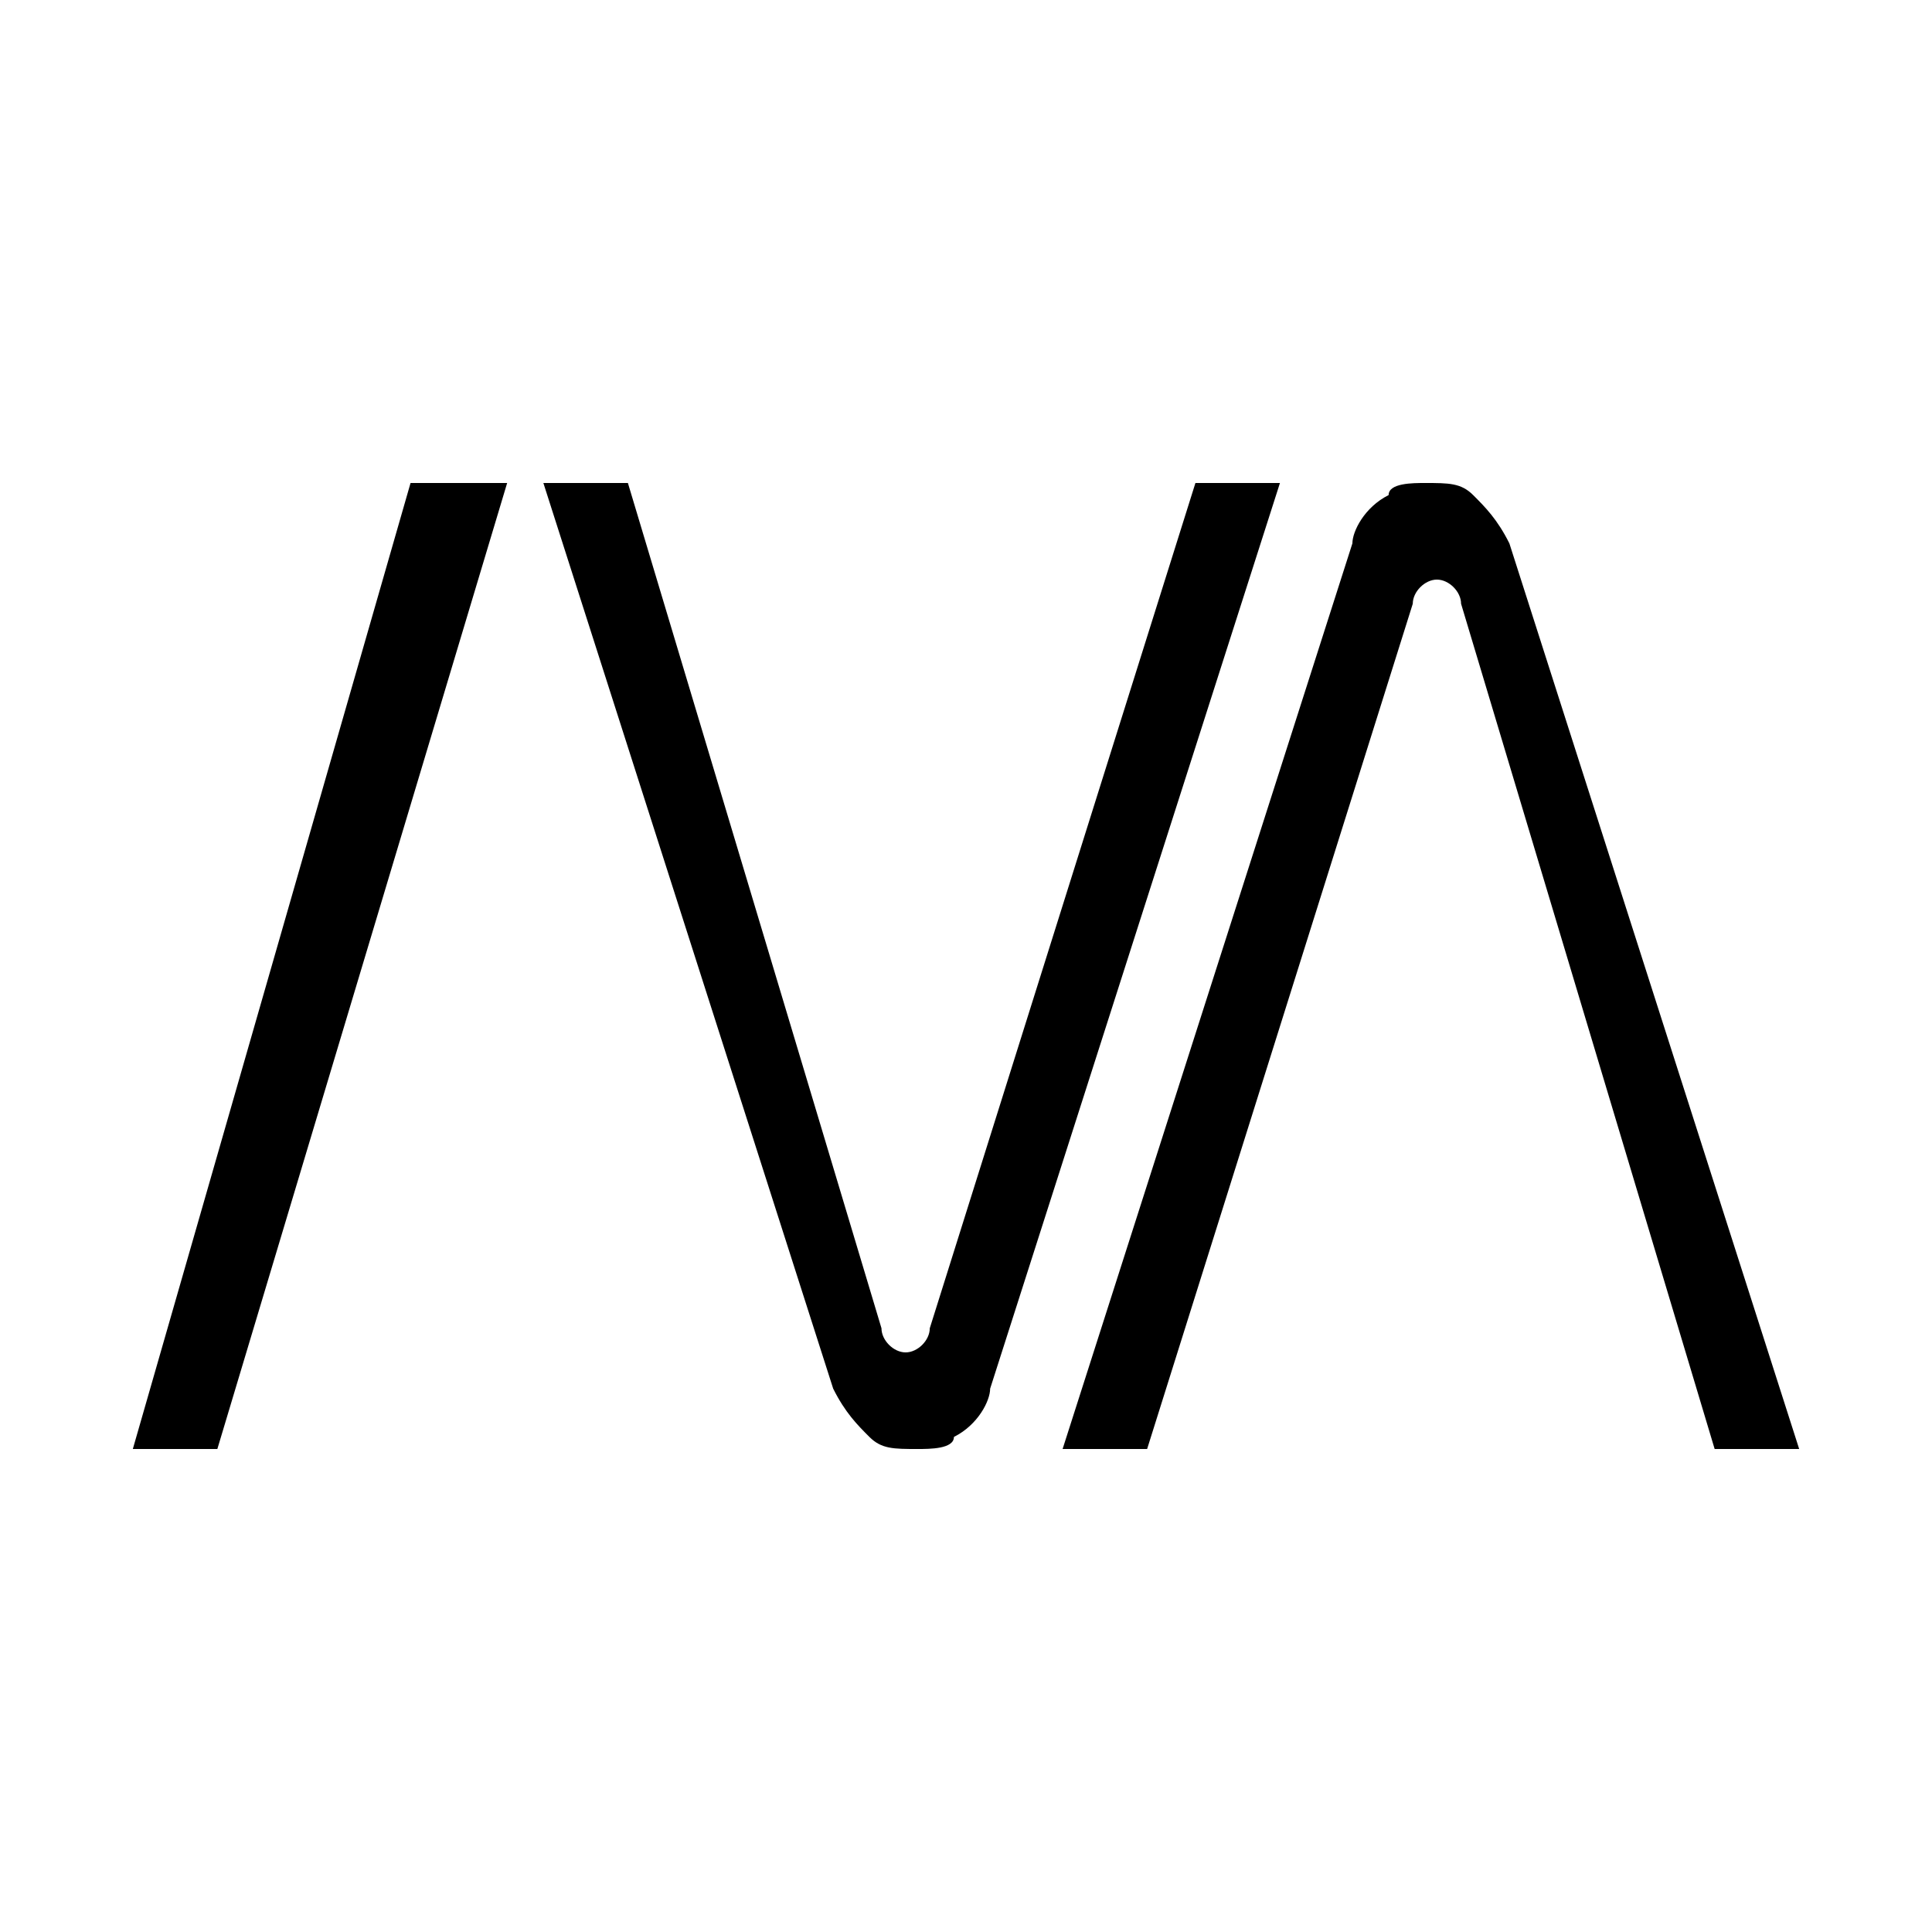
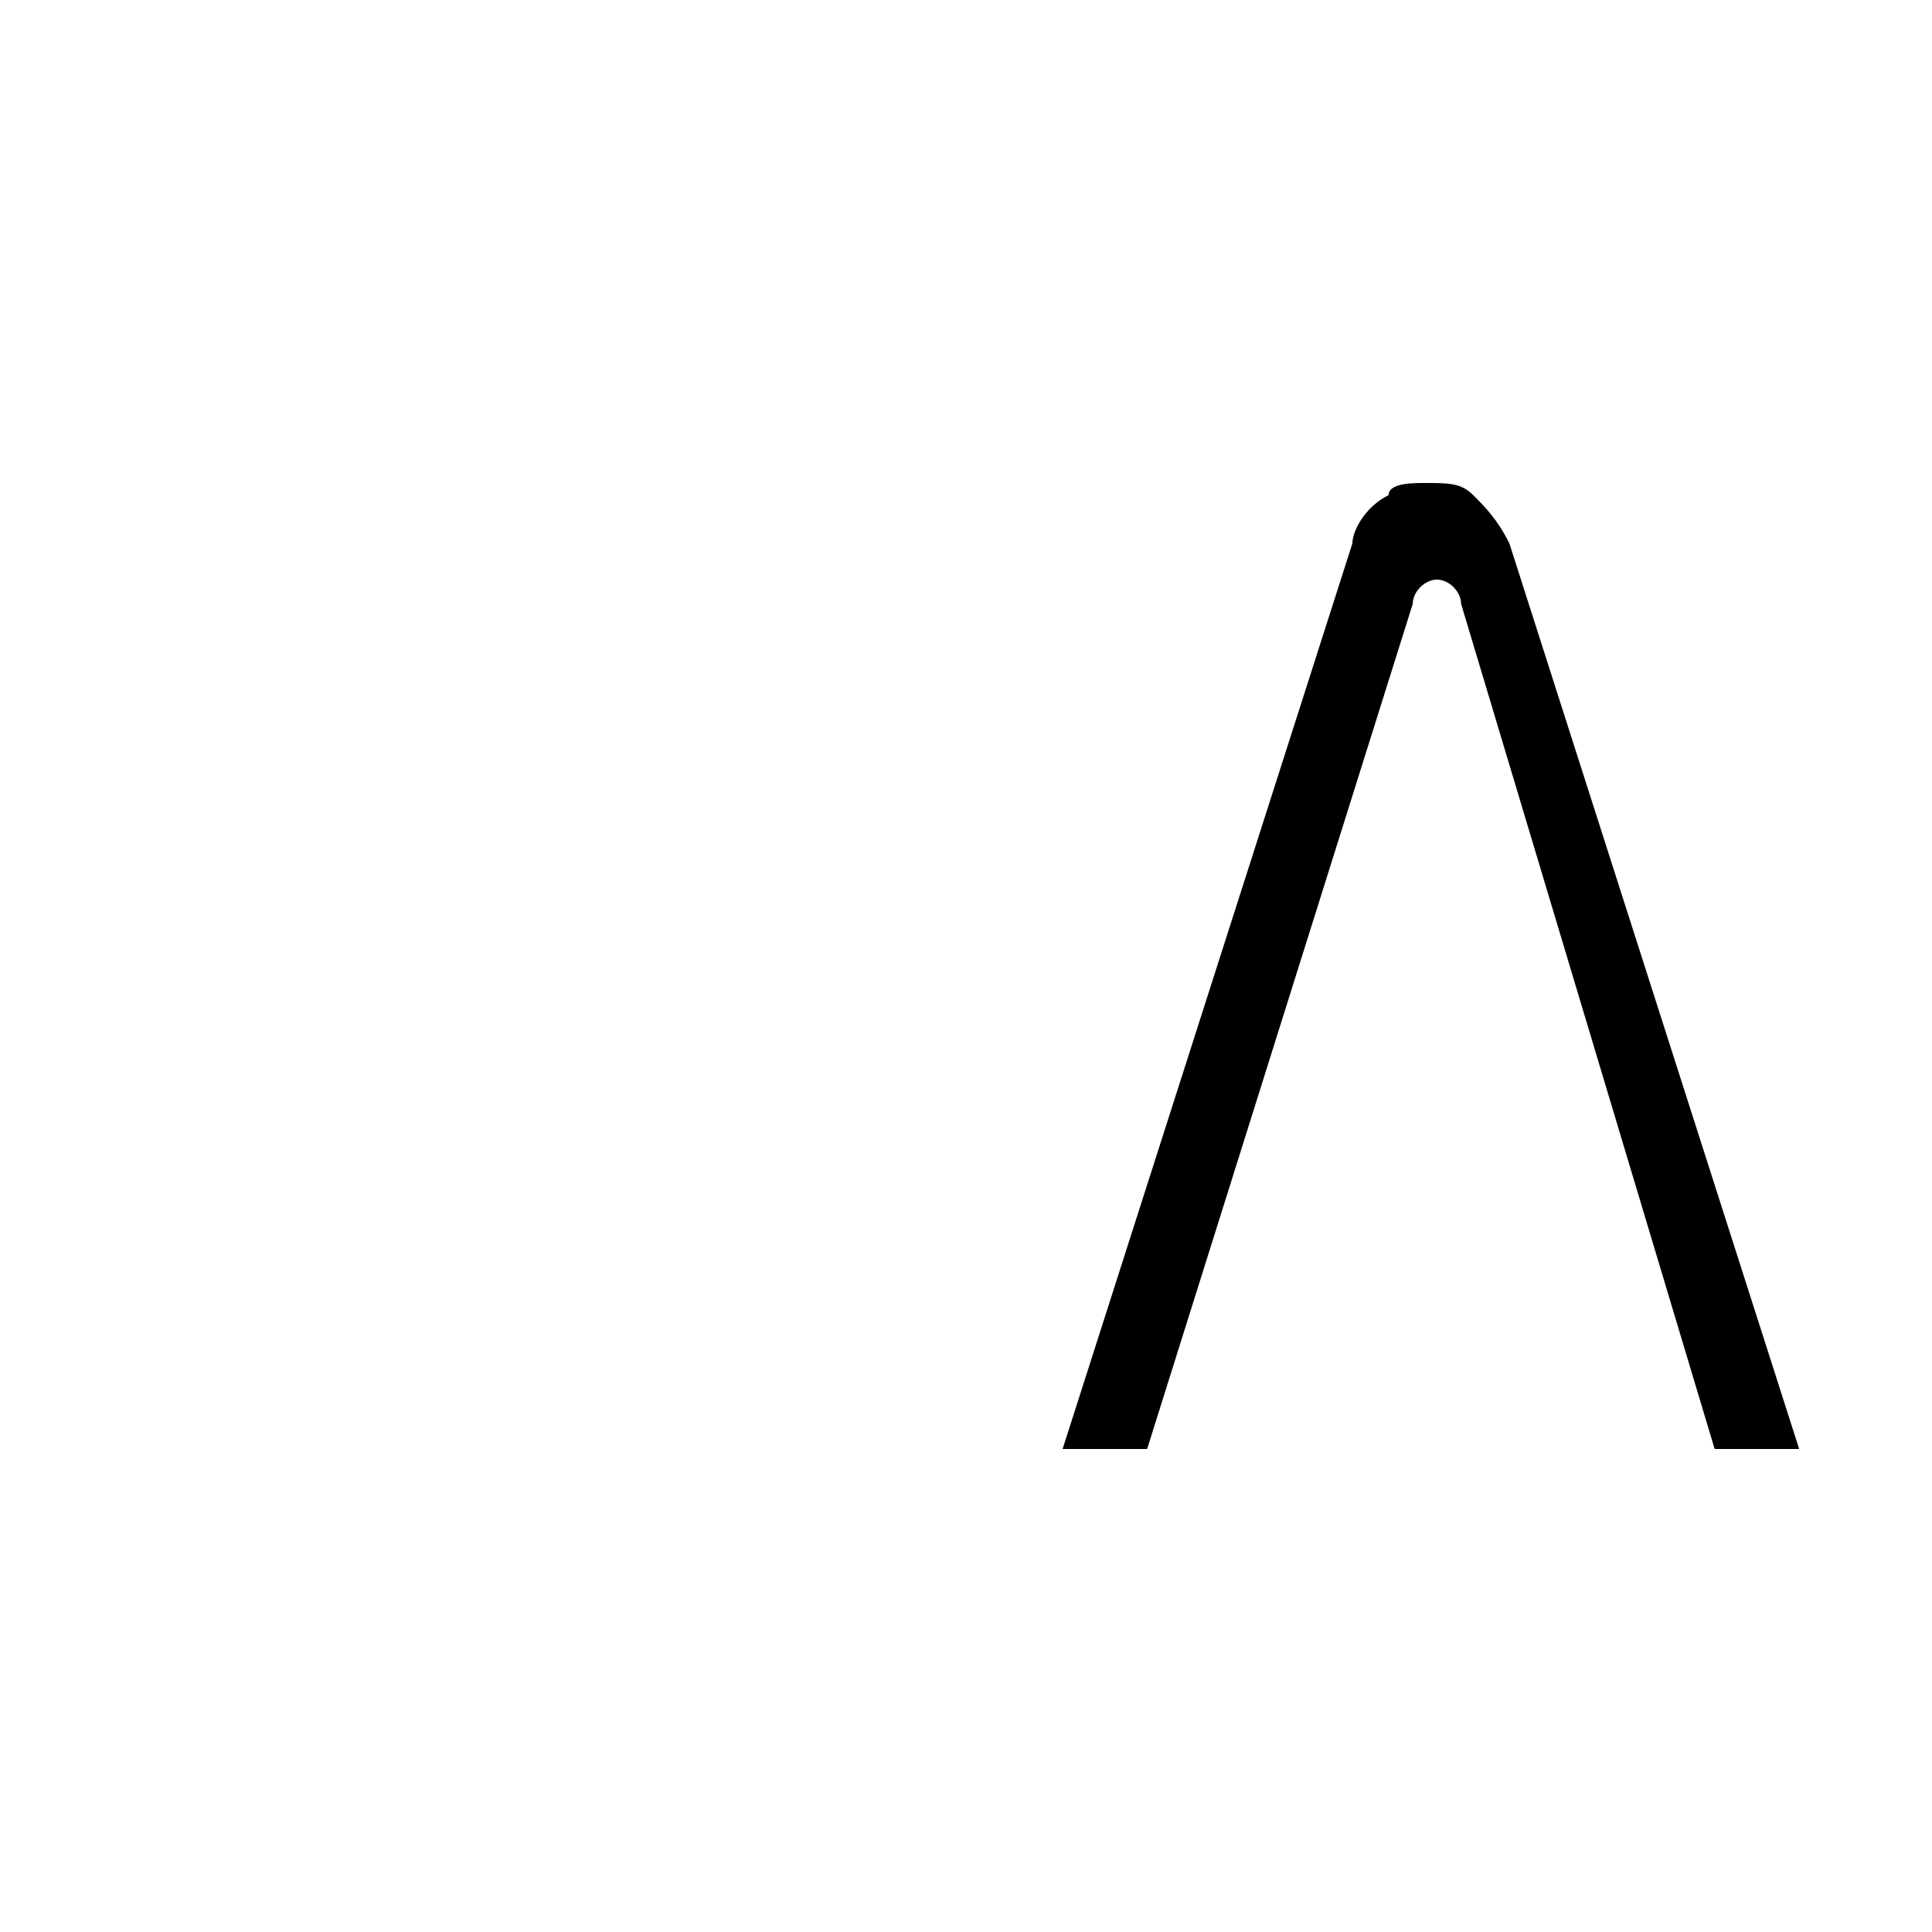
<svg xmlns="http://www.w3.org/2000/svg" version="1.1" id="Layer_1" x="0px" y="0px" viewBox="0 0 16 16" style="enable-background:new 0 0 16 16;" xml:space="preserve">
  <style type="text/css">
	.st0{fill-rule:evenodd;clip-rule:evenodd;}
</style>
  <g>
-     <path class="st0" d="M9.9,4h0.7l-2.4,7.5c0,0.1-0.1,0.3-0.3,0.4C7.9,12,7.7,12,7.6,12c-0.2,0-0.3,0-0.4-0.1   c-0.1-0.1-0.2-0.2-0.3-0.4L4.5,4h0.7l2.1,7c0,0.1,0.1,0.2,0.2,0.2c0.1,0,0.2-0.1,0.2-0.2L9.9,4z" />
-     <polygon class="st0" points="1.8,12 1.1,12 3.4,4 4.2,4  " />
    <path class="st0" d="M9.5,12H8.8l2.4-7.5c0-0.1,0.1-0.3,0.3-0.4C11.5,4,11.7,4,11.8,4c0.2,0,0.3,0,0.4,0.1c0.1,0.1,0.2,0.2,0.3,0.4   l2.4,7.5h-0.7l-2.1-7c0-0.1-0.1-0.2-0.2-0.2c-0.1,0-0.2,0.1-0.2,0.2L9.5,12z" />
  </g>
</svg>